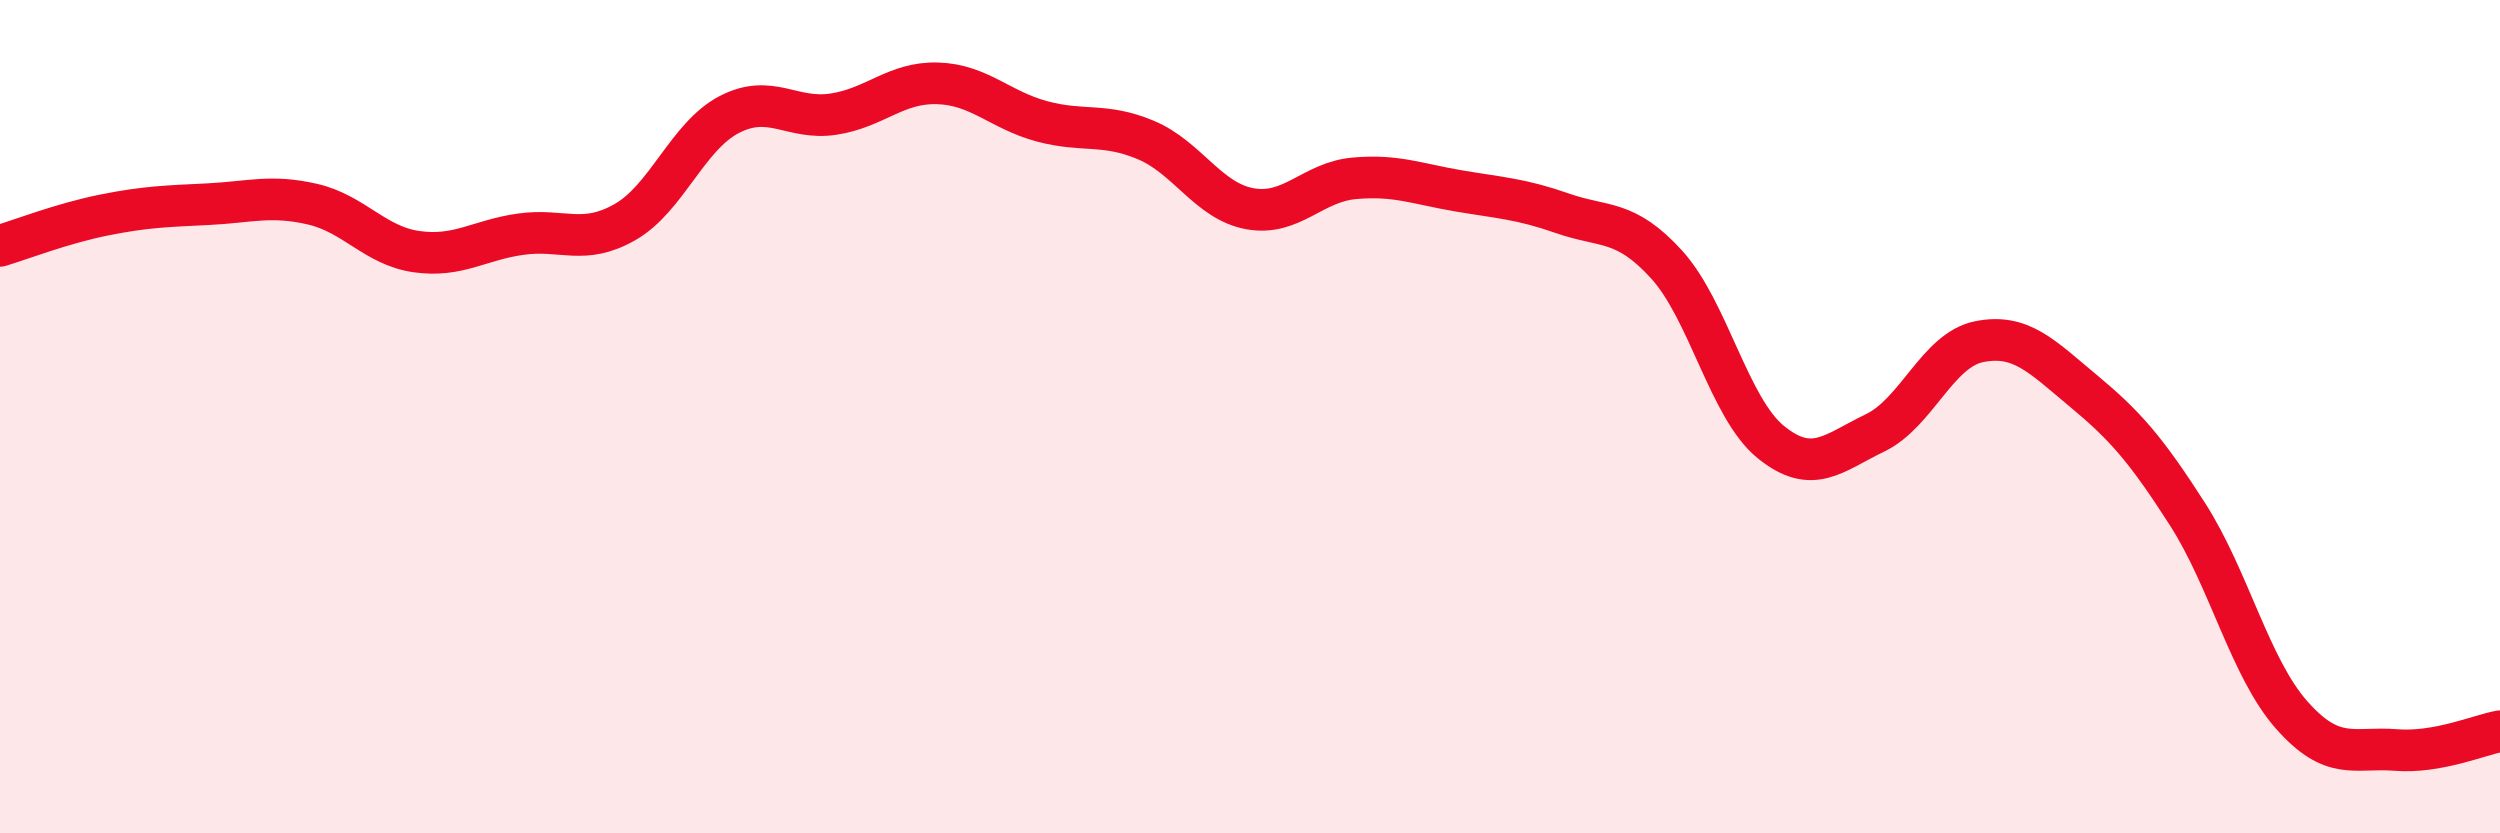
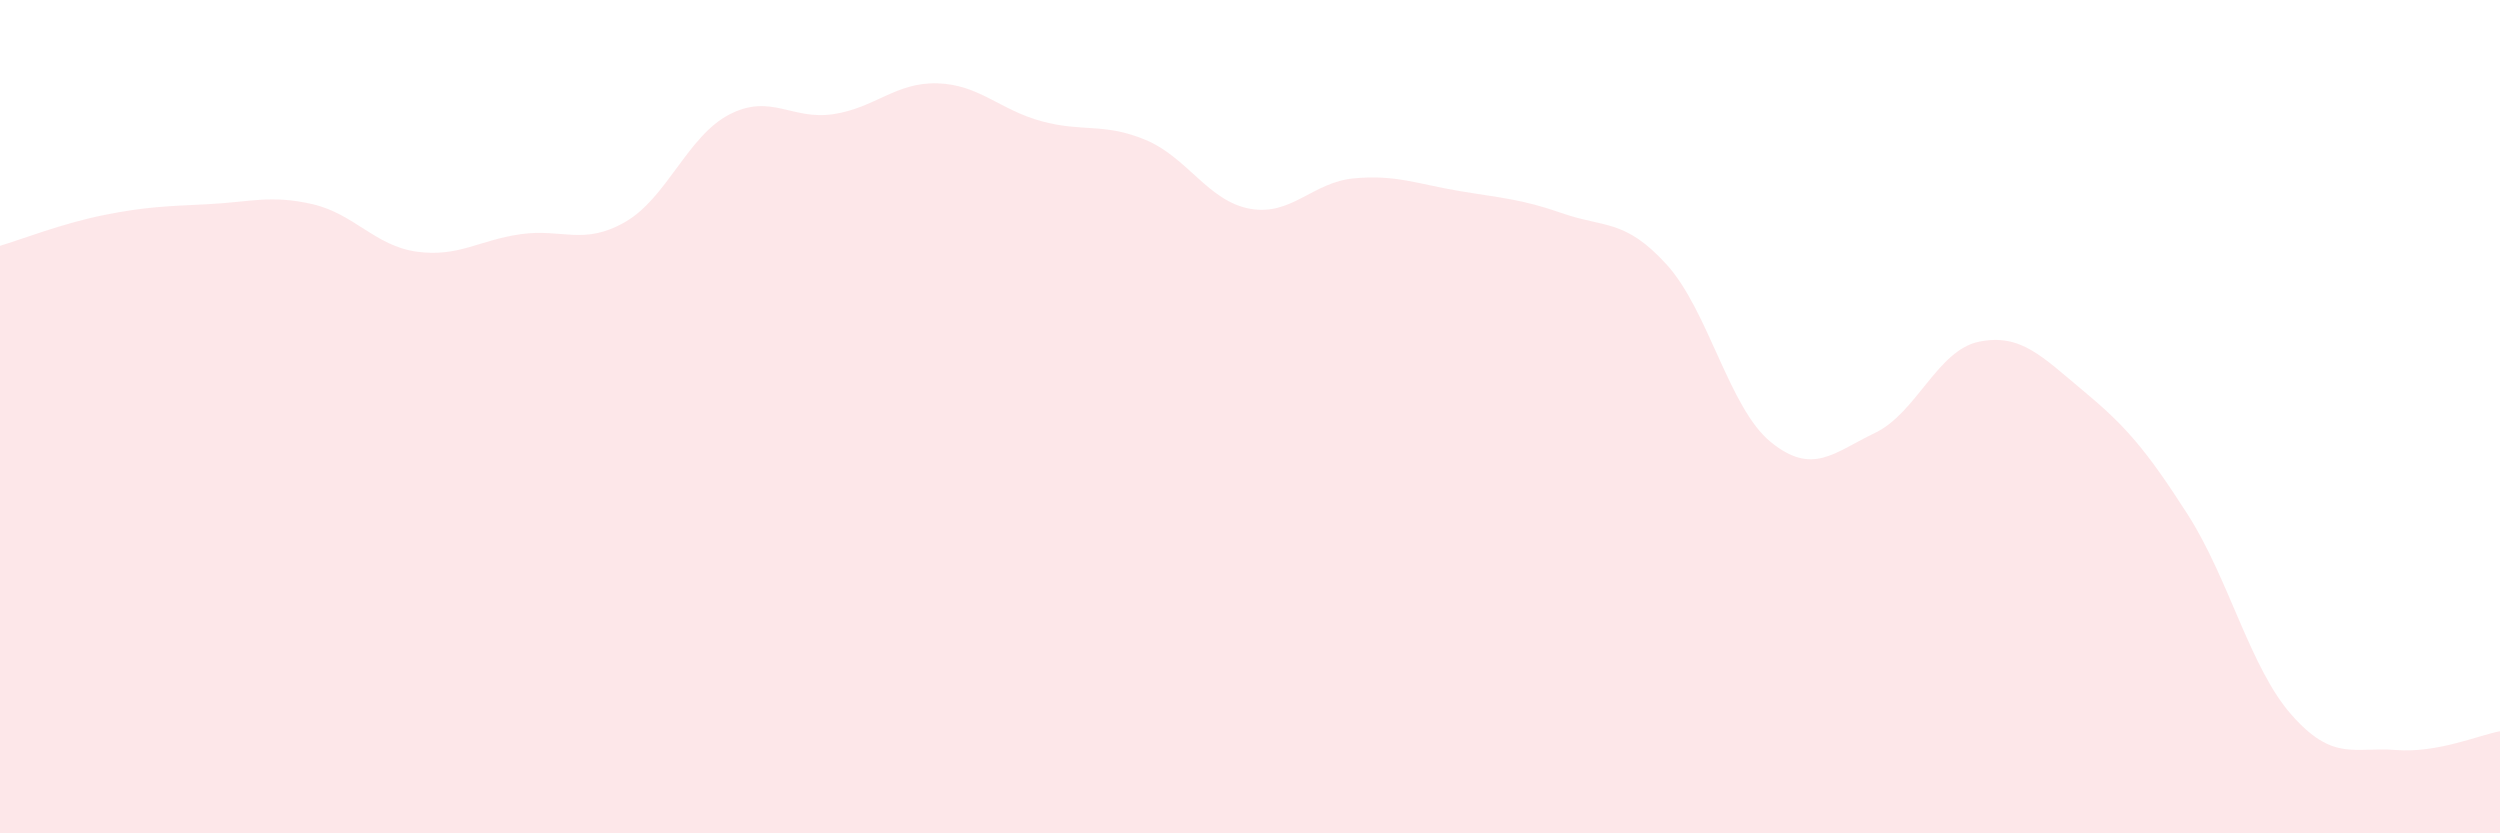
<svg xmlns="http://www.w3.org/2000/svg" width="60" height="20" viewBox="0 0 60 20">
  <path d="M 0,5.9 C 0.5,5.75 1.5,5.36 2.5,5.16 C 3.5,4.96 4,4.95 5,4.9 C 6,4.85 6.5,4.67 7.5,4.9 C 8.5,5.13 9,5.9 10,6.04 C 11,6.18 11.5,5.76 12.5,5.62 C 13.5,5.48 14,5.9 15,5.33 C 16,4.76 16.5,3.27 17.5,2.75 C 18.5,2.23 19,2.89 20,2.74 C 21,2.59 21.5,1.97 22.5,2 C 23.5,2.03 24,2.64 25,2.91 C 26,3.18 26.5,2.94 27.5,3.36 C 28.5,3.78 29,4.83 30,5.01 C 31,5.19 31.5,4.37 32.5,4.28 C 33.5,4.19 34,4.41 35,4.58 C 36,4.75 36.5,4.77 37.5,5.12 C 38.5,5.47 39,5.25 40,6.35 C 41,7.45 41.5,9.8 42.5,10.61 C 43.5,11.42 44,10.87 45,10.39 C 46,9.91 46.5,8.4 47.5,8.2 C 48.5,8 49,8.55 50,9.38 C 51,10.21 51.5,10.78 52.5,12.34 C 53.5,13.9 54,16.03 55,17.16 C 56,18.29 56.5,17.92 57.5,18 C 58.5,18.08 59.5,17.64 60,17.55L60 20L0 20Z" fill="#EB0A25" opacity="0.1" stroke-linecap="round" stroke-linejoin="round" />
-   <path d="M 0,5.9 C 0.5,5.75 1.5,5.36 2.5,5.16 C 3.5,4.96 4,4.95 5,4.9 C 6,4.85 6.5,4.67 7.5,4.9 C 8.5,5.13 9,5.9 10,6.04 C 11,6.18 11.5,5.76 12.5,5.62 C 13.5,5.48 14,5.9 15,5.33 C 16,4.76 16.5,3.27 17.5,2.75 C 18.5,2.23 19,2.89 20,2.74 C 21,2.59 21.5,1.97 22.5,2 C 23.5,2.03 24,2.64 25,2.91 C 26,3.18 26.5,2.94 27.5,3.36 C 28.5,3.78 29,4.83 30,5.01 C 31,5.19 31.5,4.37 32.5,4.28 C 33.5,4.19 34,4.41 35,4.58 C 36,4.75 36.5,4.77 37.5,5.12 C 38.5,5.47 39,5.25 40,6.35 C 41,7.45 41.5,9.8 42.5,10.61 C 43.5,11.42 44,10.87 45,10.39 C 46,9.91 46.5,8.4 47.5,8.2 C 48.5,8 49,8.55 50,9.38 C 51,10.21 51.5,10.78 52.5,12.34 C 53.5,13.9 54,16.03 55,17.16 C 56,18.29 56.5,17.92 57.5,18 C 58.5,18.08 59.5,17.64 60,17.55" stroke="#EB0A25" stroke-width="1" fill="none" stroke-linecap="round" stroke-linejoin="round" />
</svg>